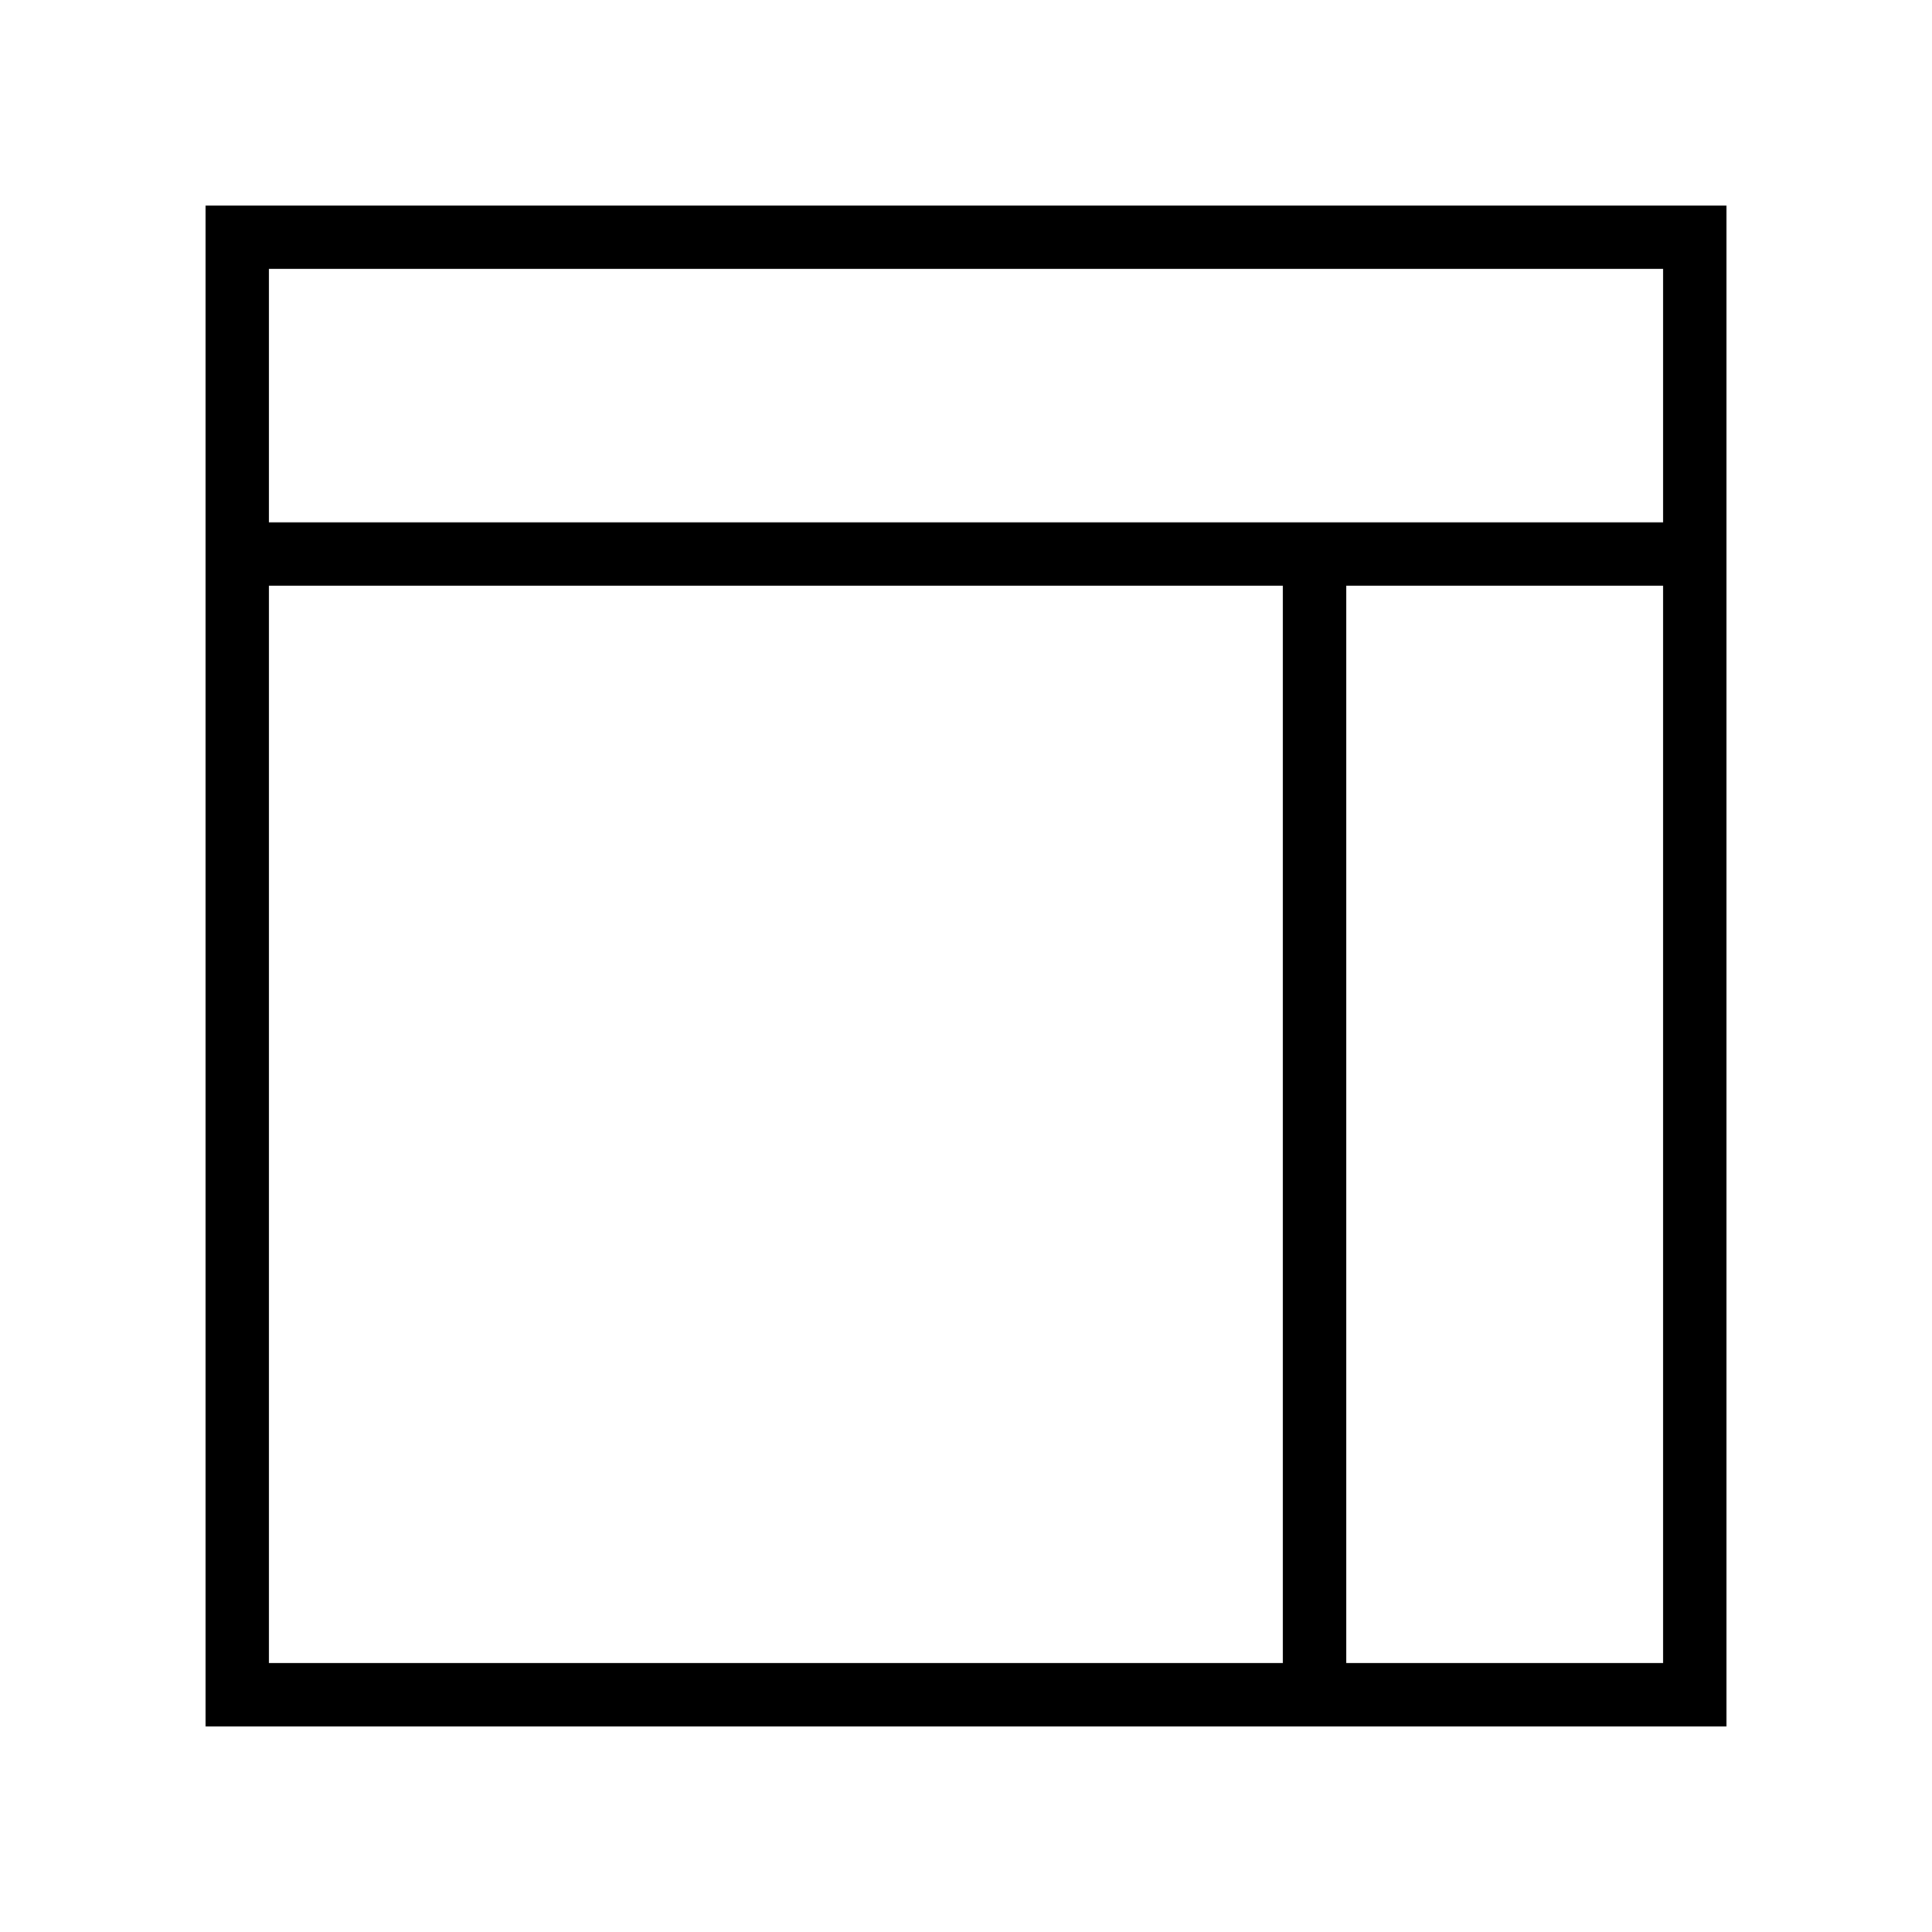
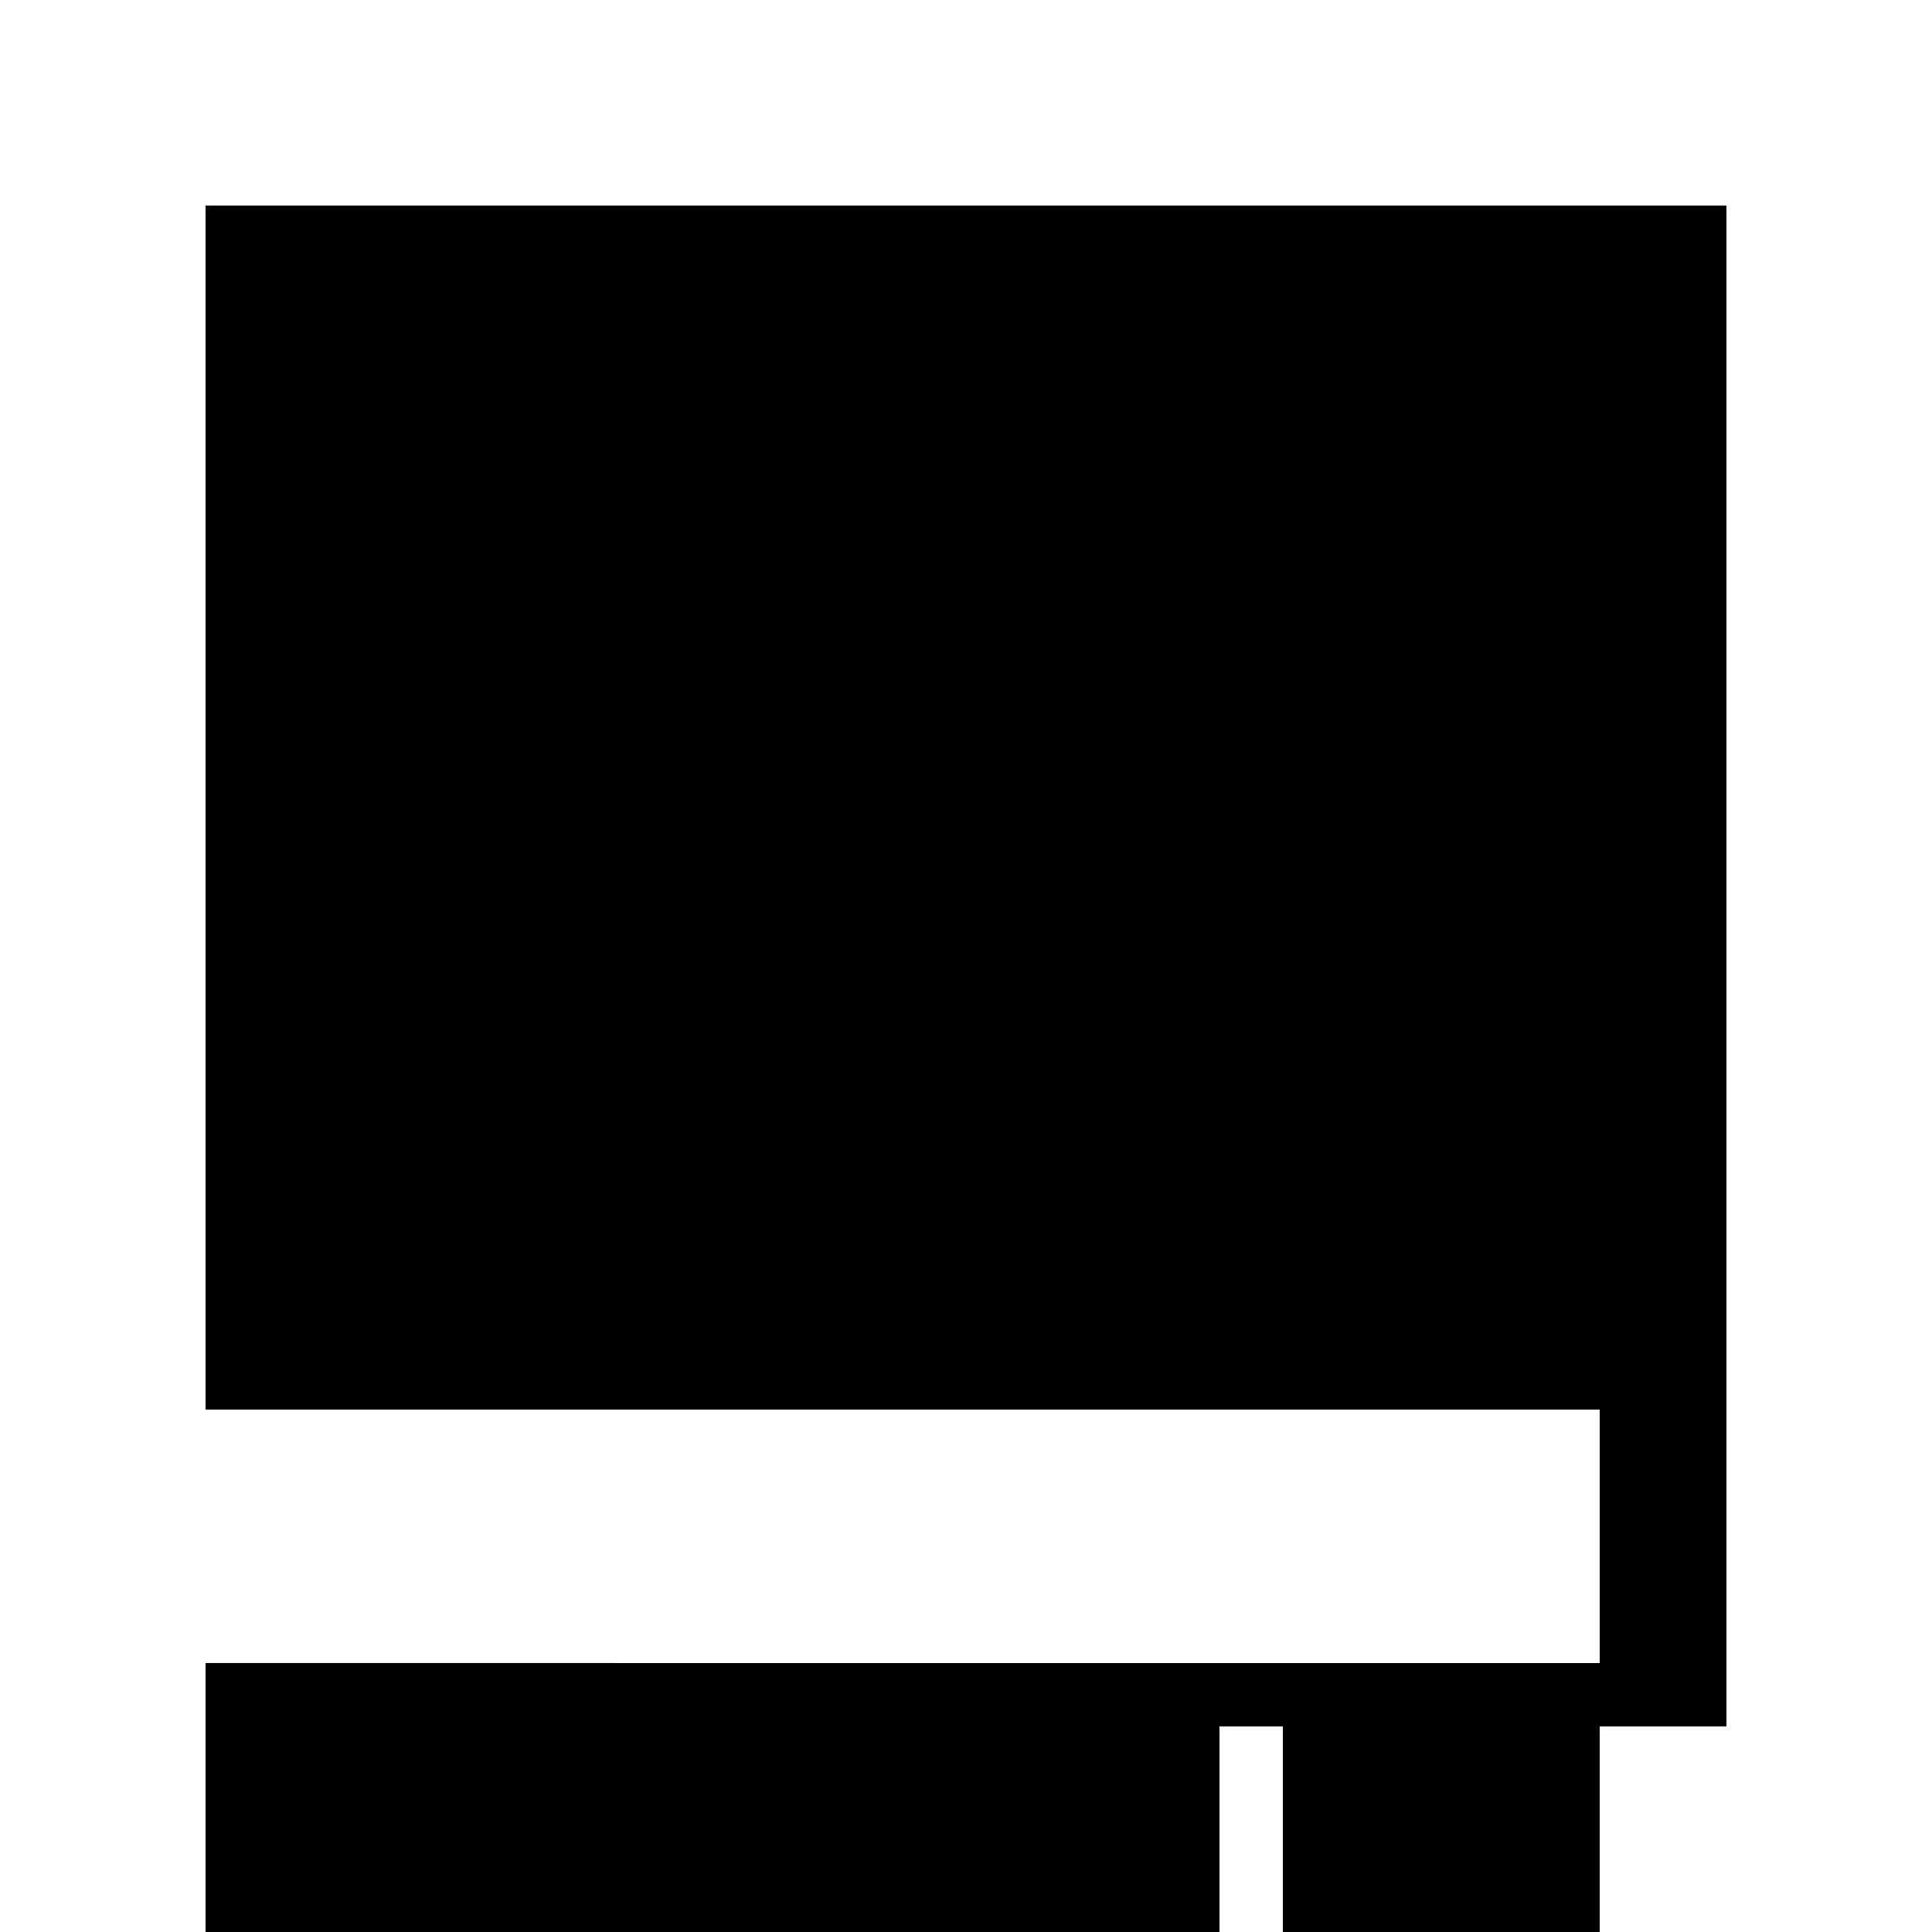
<svg xmlns="http://www.w3.org/2000/svg" fill="#000000" width="800px" height="800px" version="1.1" viewBox="144 144 512 512">
-   <path d="m198.48 601.52h403.05v-403.05h-403.05zm16.793-302.29h268.7v285.49h-268.7zm285.49 285.49v-285.49h83.969v285.49zm83.969-369.46v67.176l-369.46-0.004v-67.172z" />
+   <path d="m198.48 601.52h403.05v-403.05h-403.05zh268.7v285.49h-268.7zm285.49 285.49v-285.49h83.969v285.49zm83.969-369.46v67.176l-369.46-0.004v-67.172z" />
</svg>